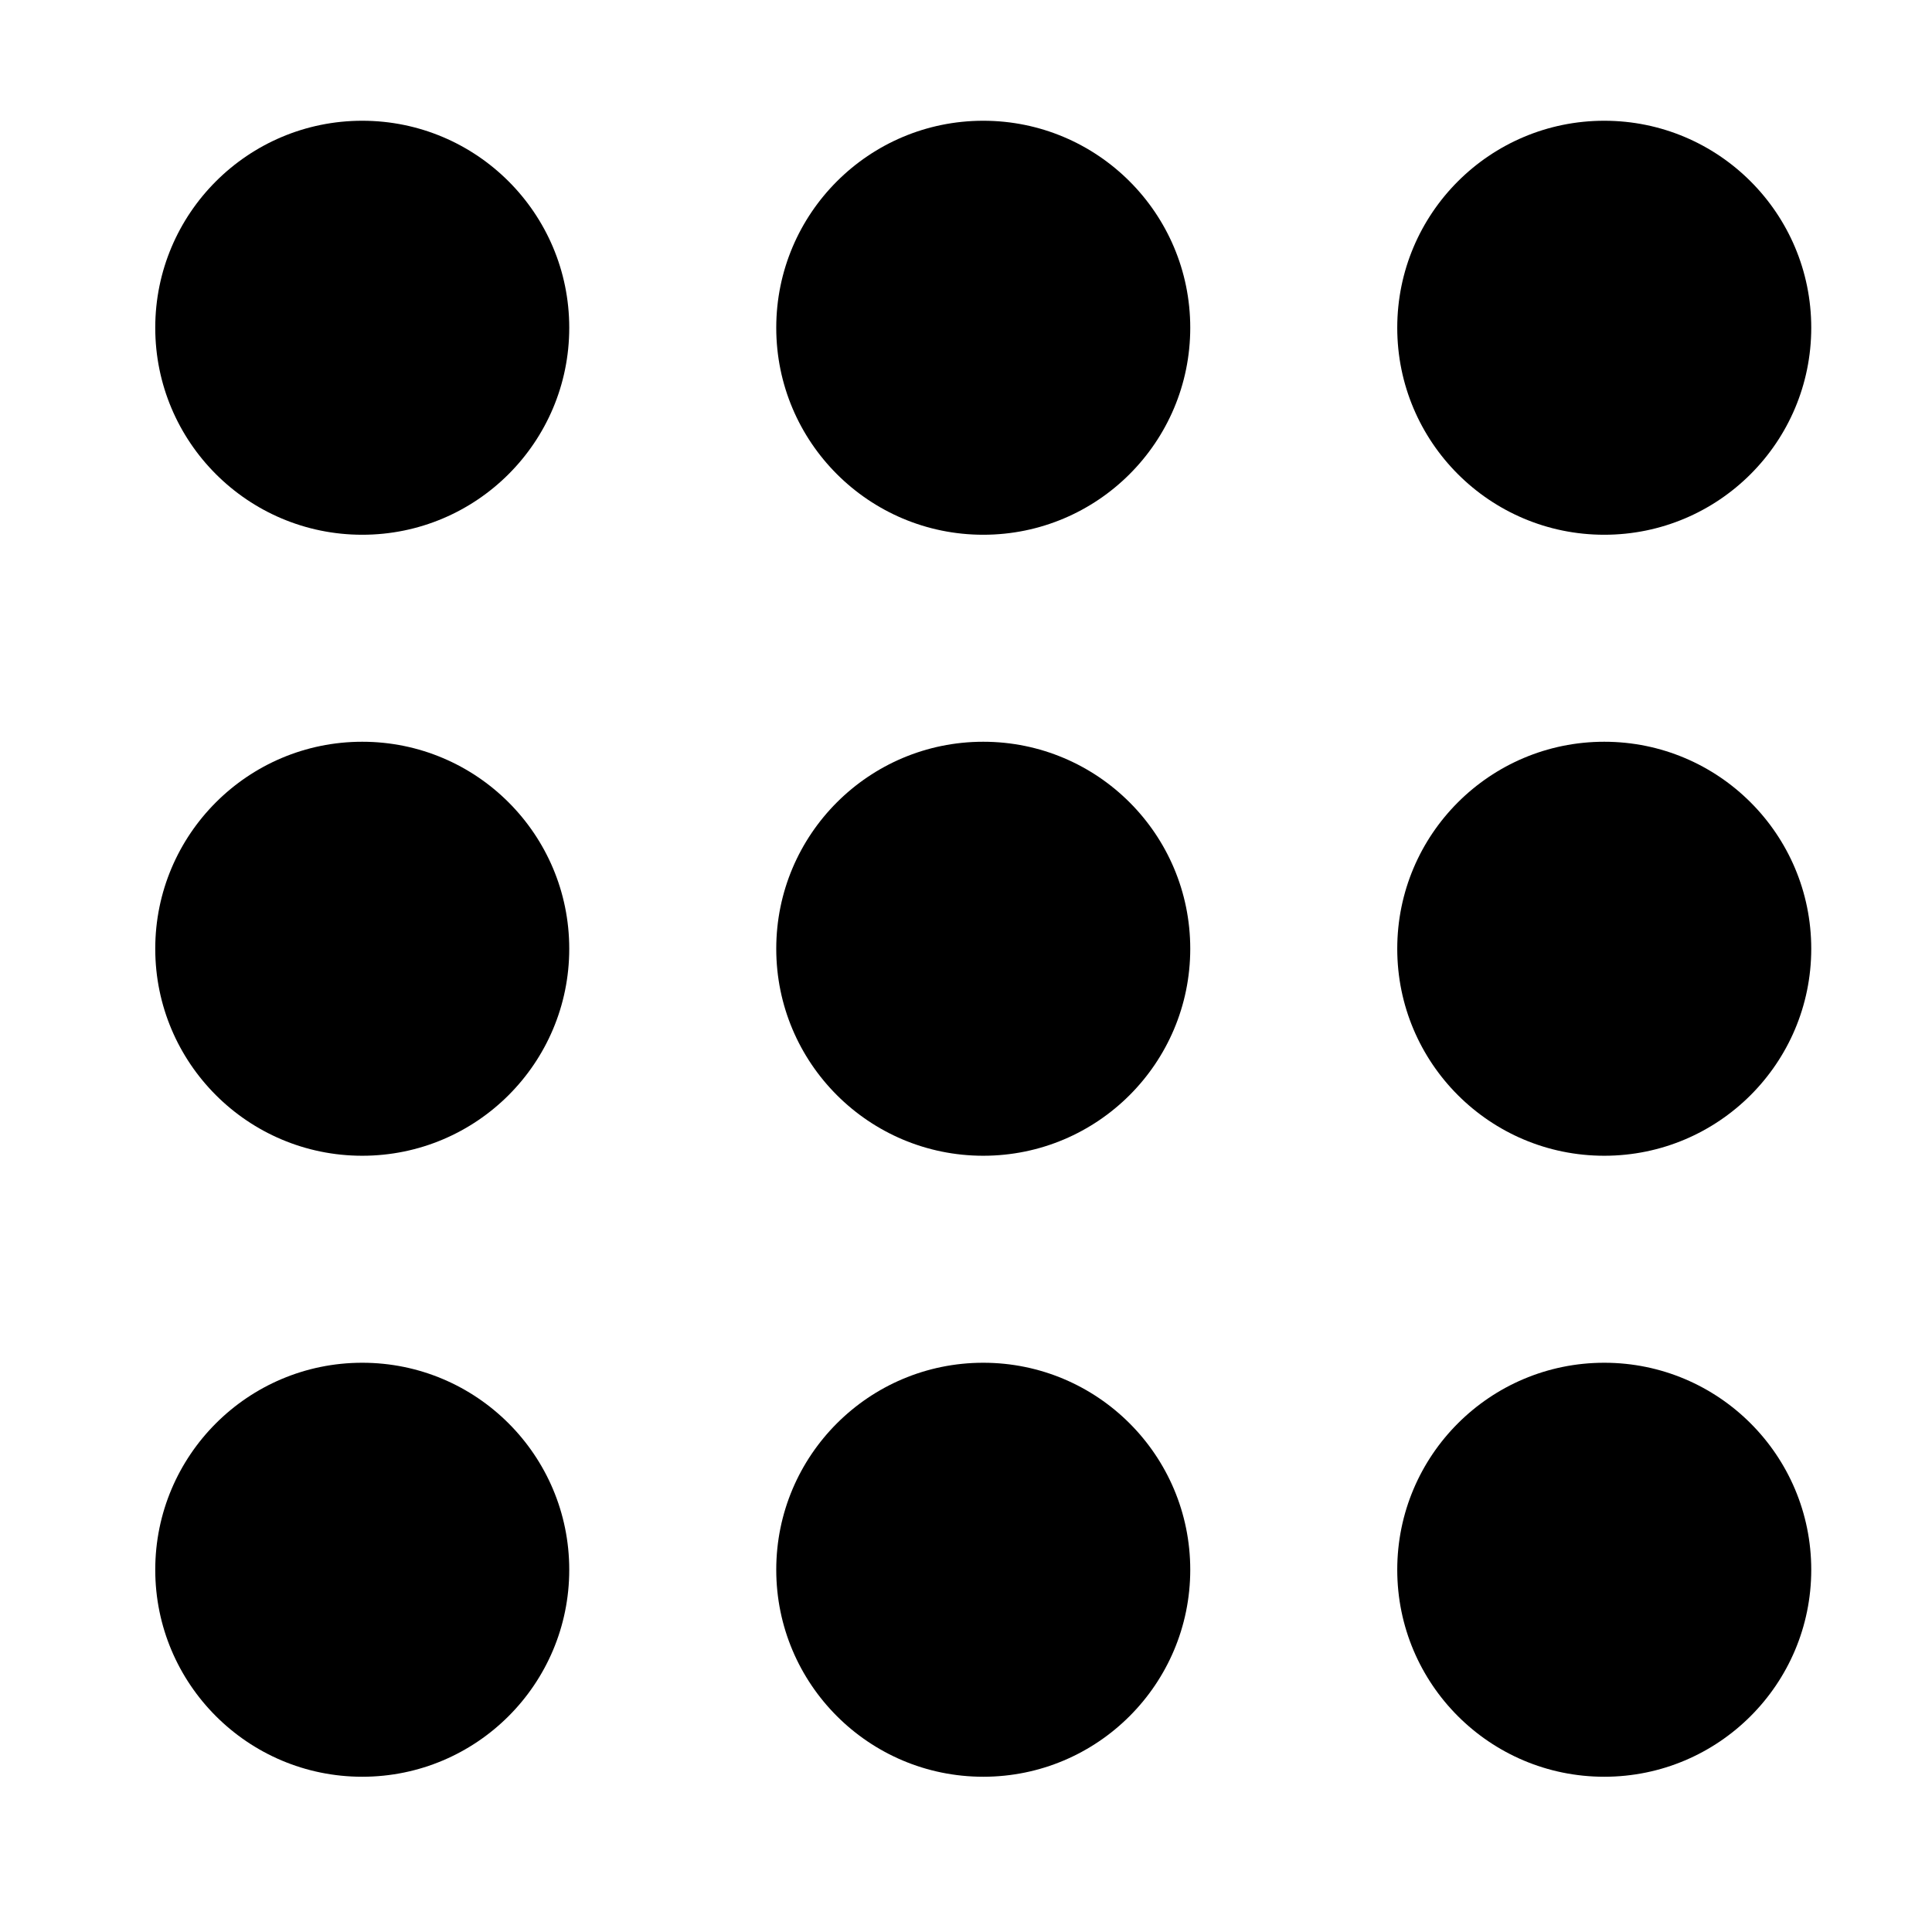
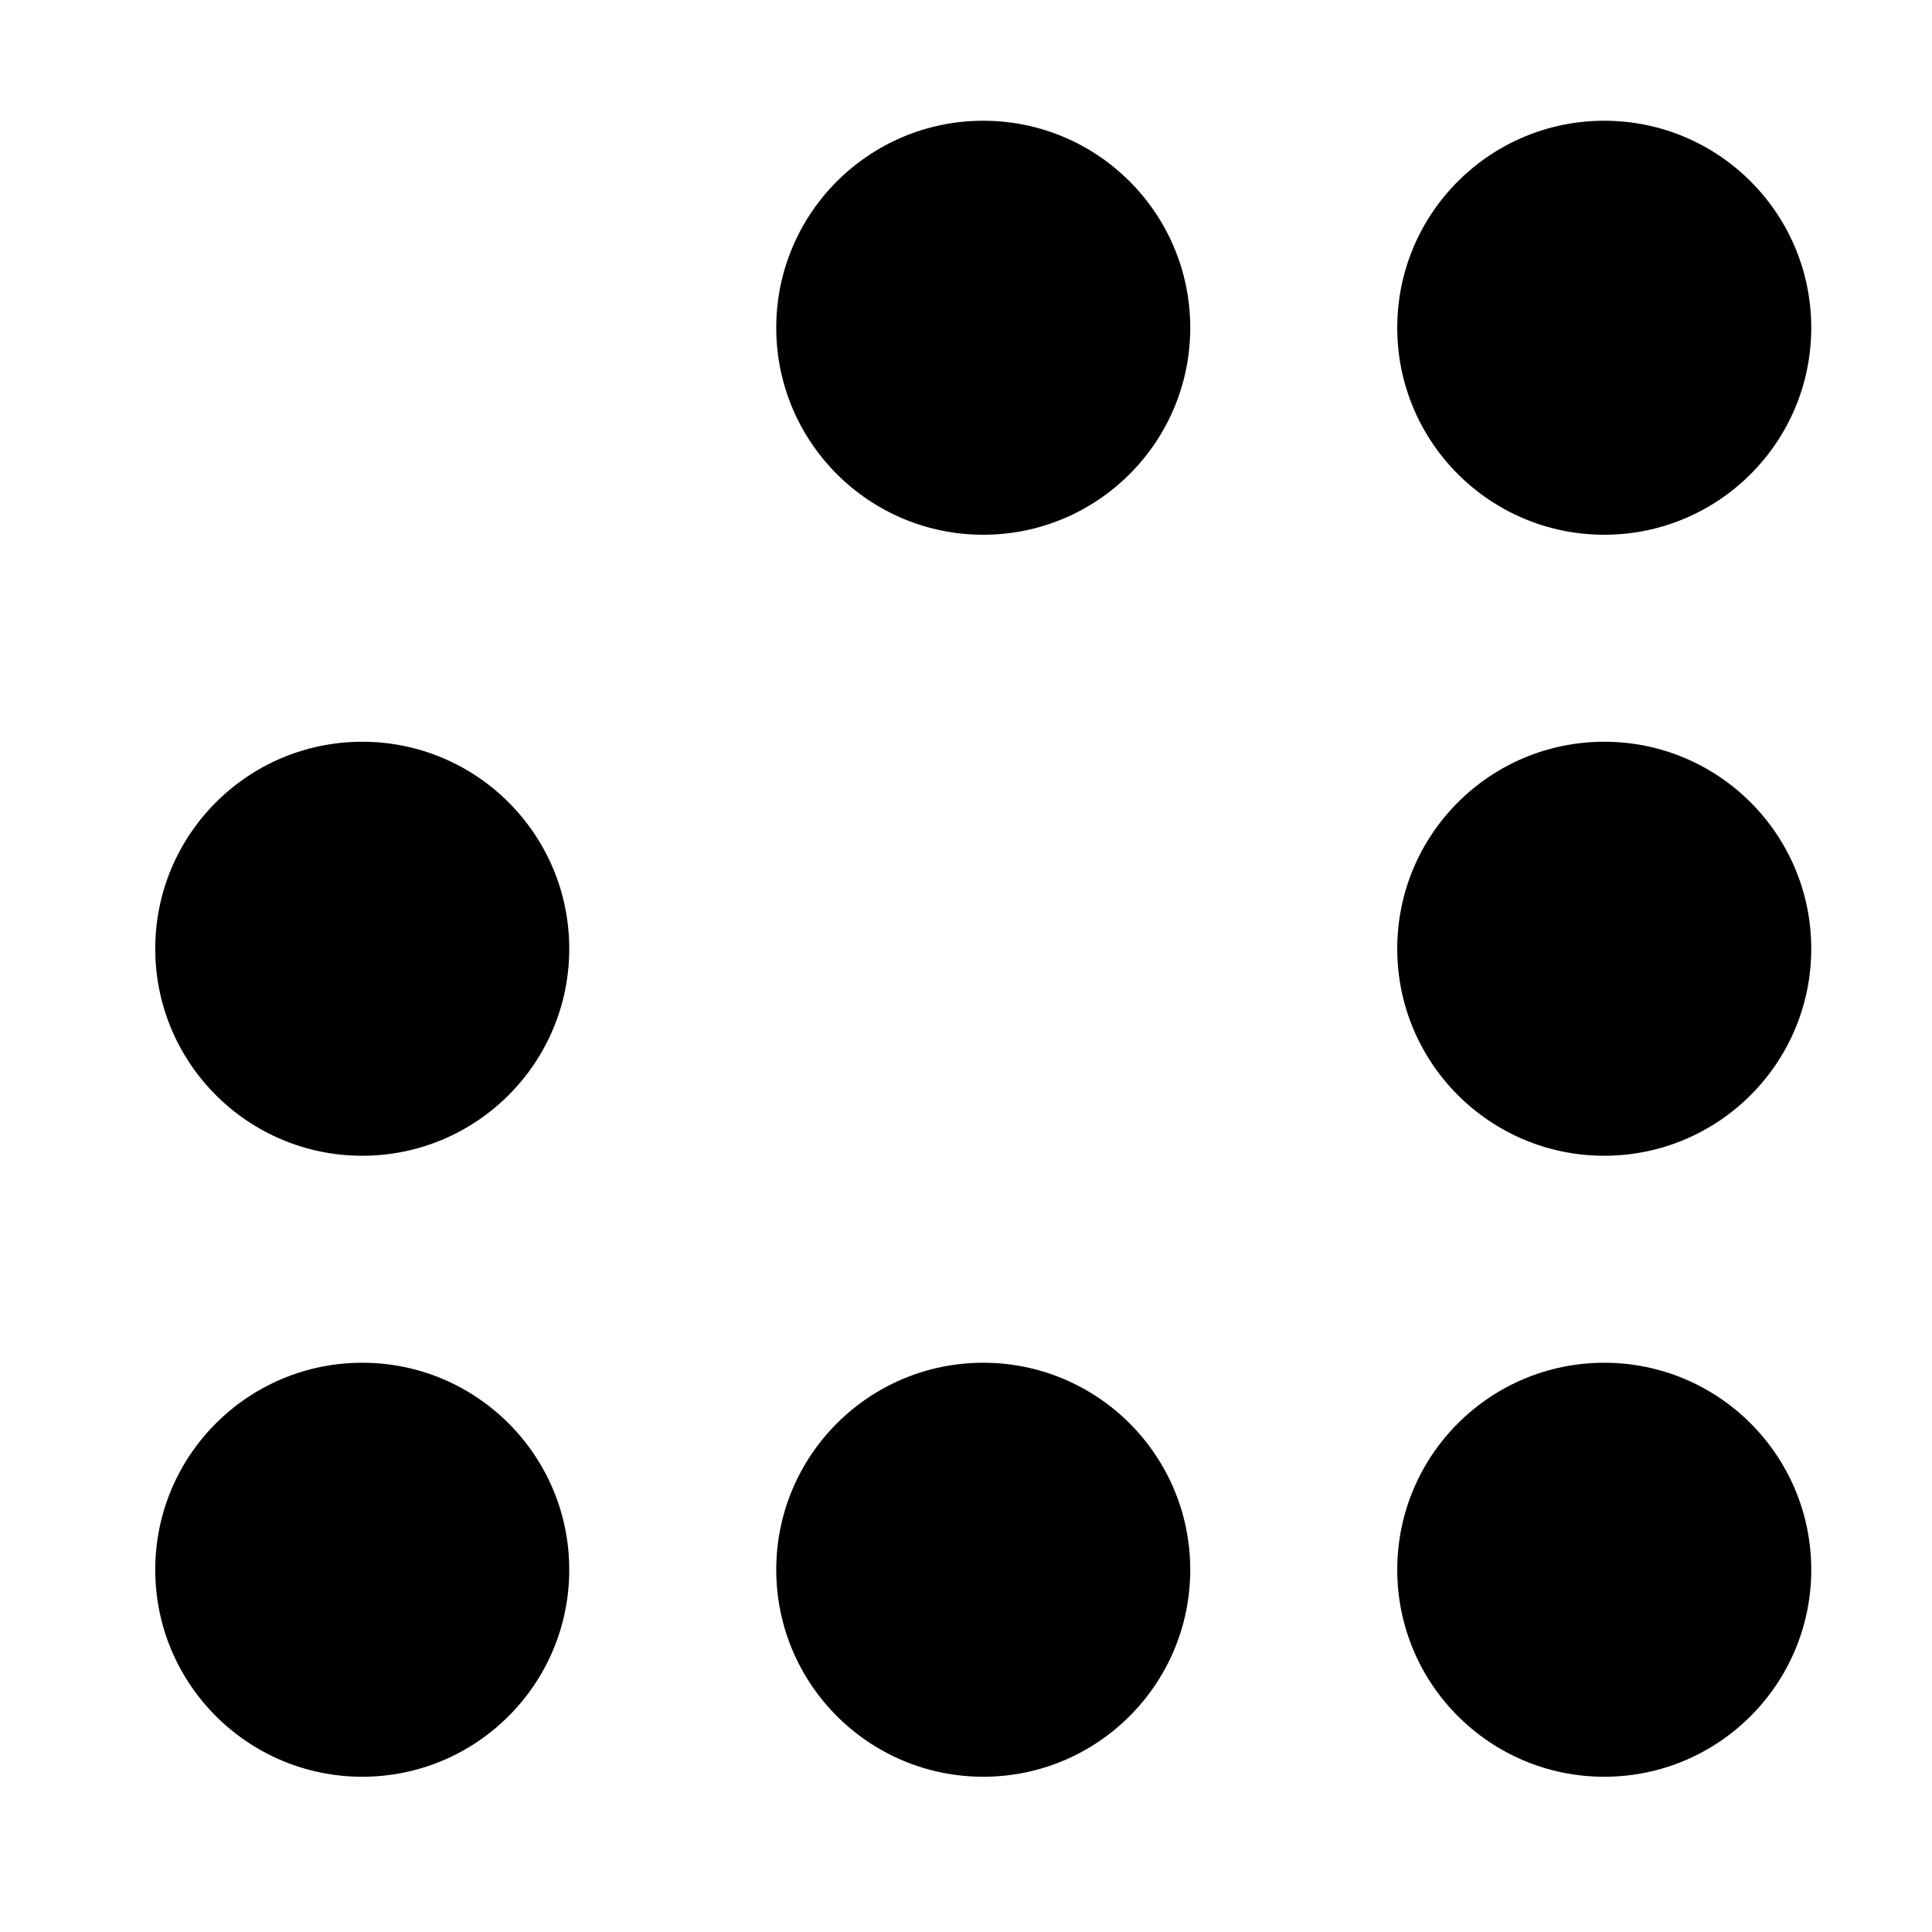
<svg xmlns="http://www.w3.org/2000/svg" width="56" height="56" viewBox="0 0 56 56" role="img" aria-label="3x3 dot grid">
-   <circle cx="10.5" cy="9.5" r="6" fill="#000" />
  <circle cx="28.5" cy="9.5" r="6" fill="#000" />
  <circle cx="46.5" cy="9.5" r="6" fill="#000" />
  <circle cx="10.5" cy="27.5" r="6" fill="#000" />
-   <circle cx="28.5" cy="27.5" r="6" fill="#000" />
  <circle cx="46.5" cy="27.5" r="6" fill="#000" />
  <circle cx="10.5" cy="45.5" r="6" fill="#000" />
  <circle cx="28.5" cy="45.5" r="6" fill="#000" />
  <circle cx="46.5" cy="45.5" r="6" fill="#000" />
</svg>